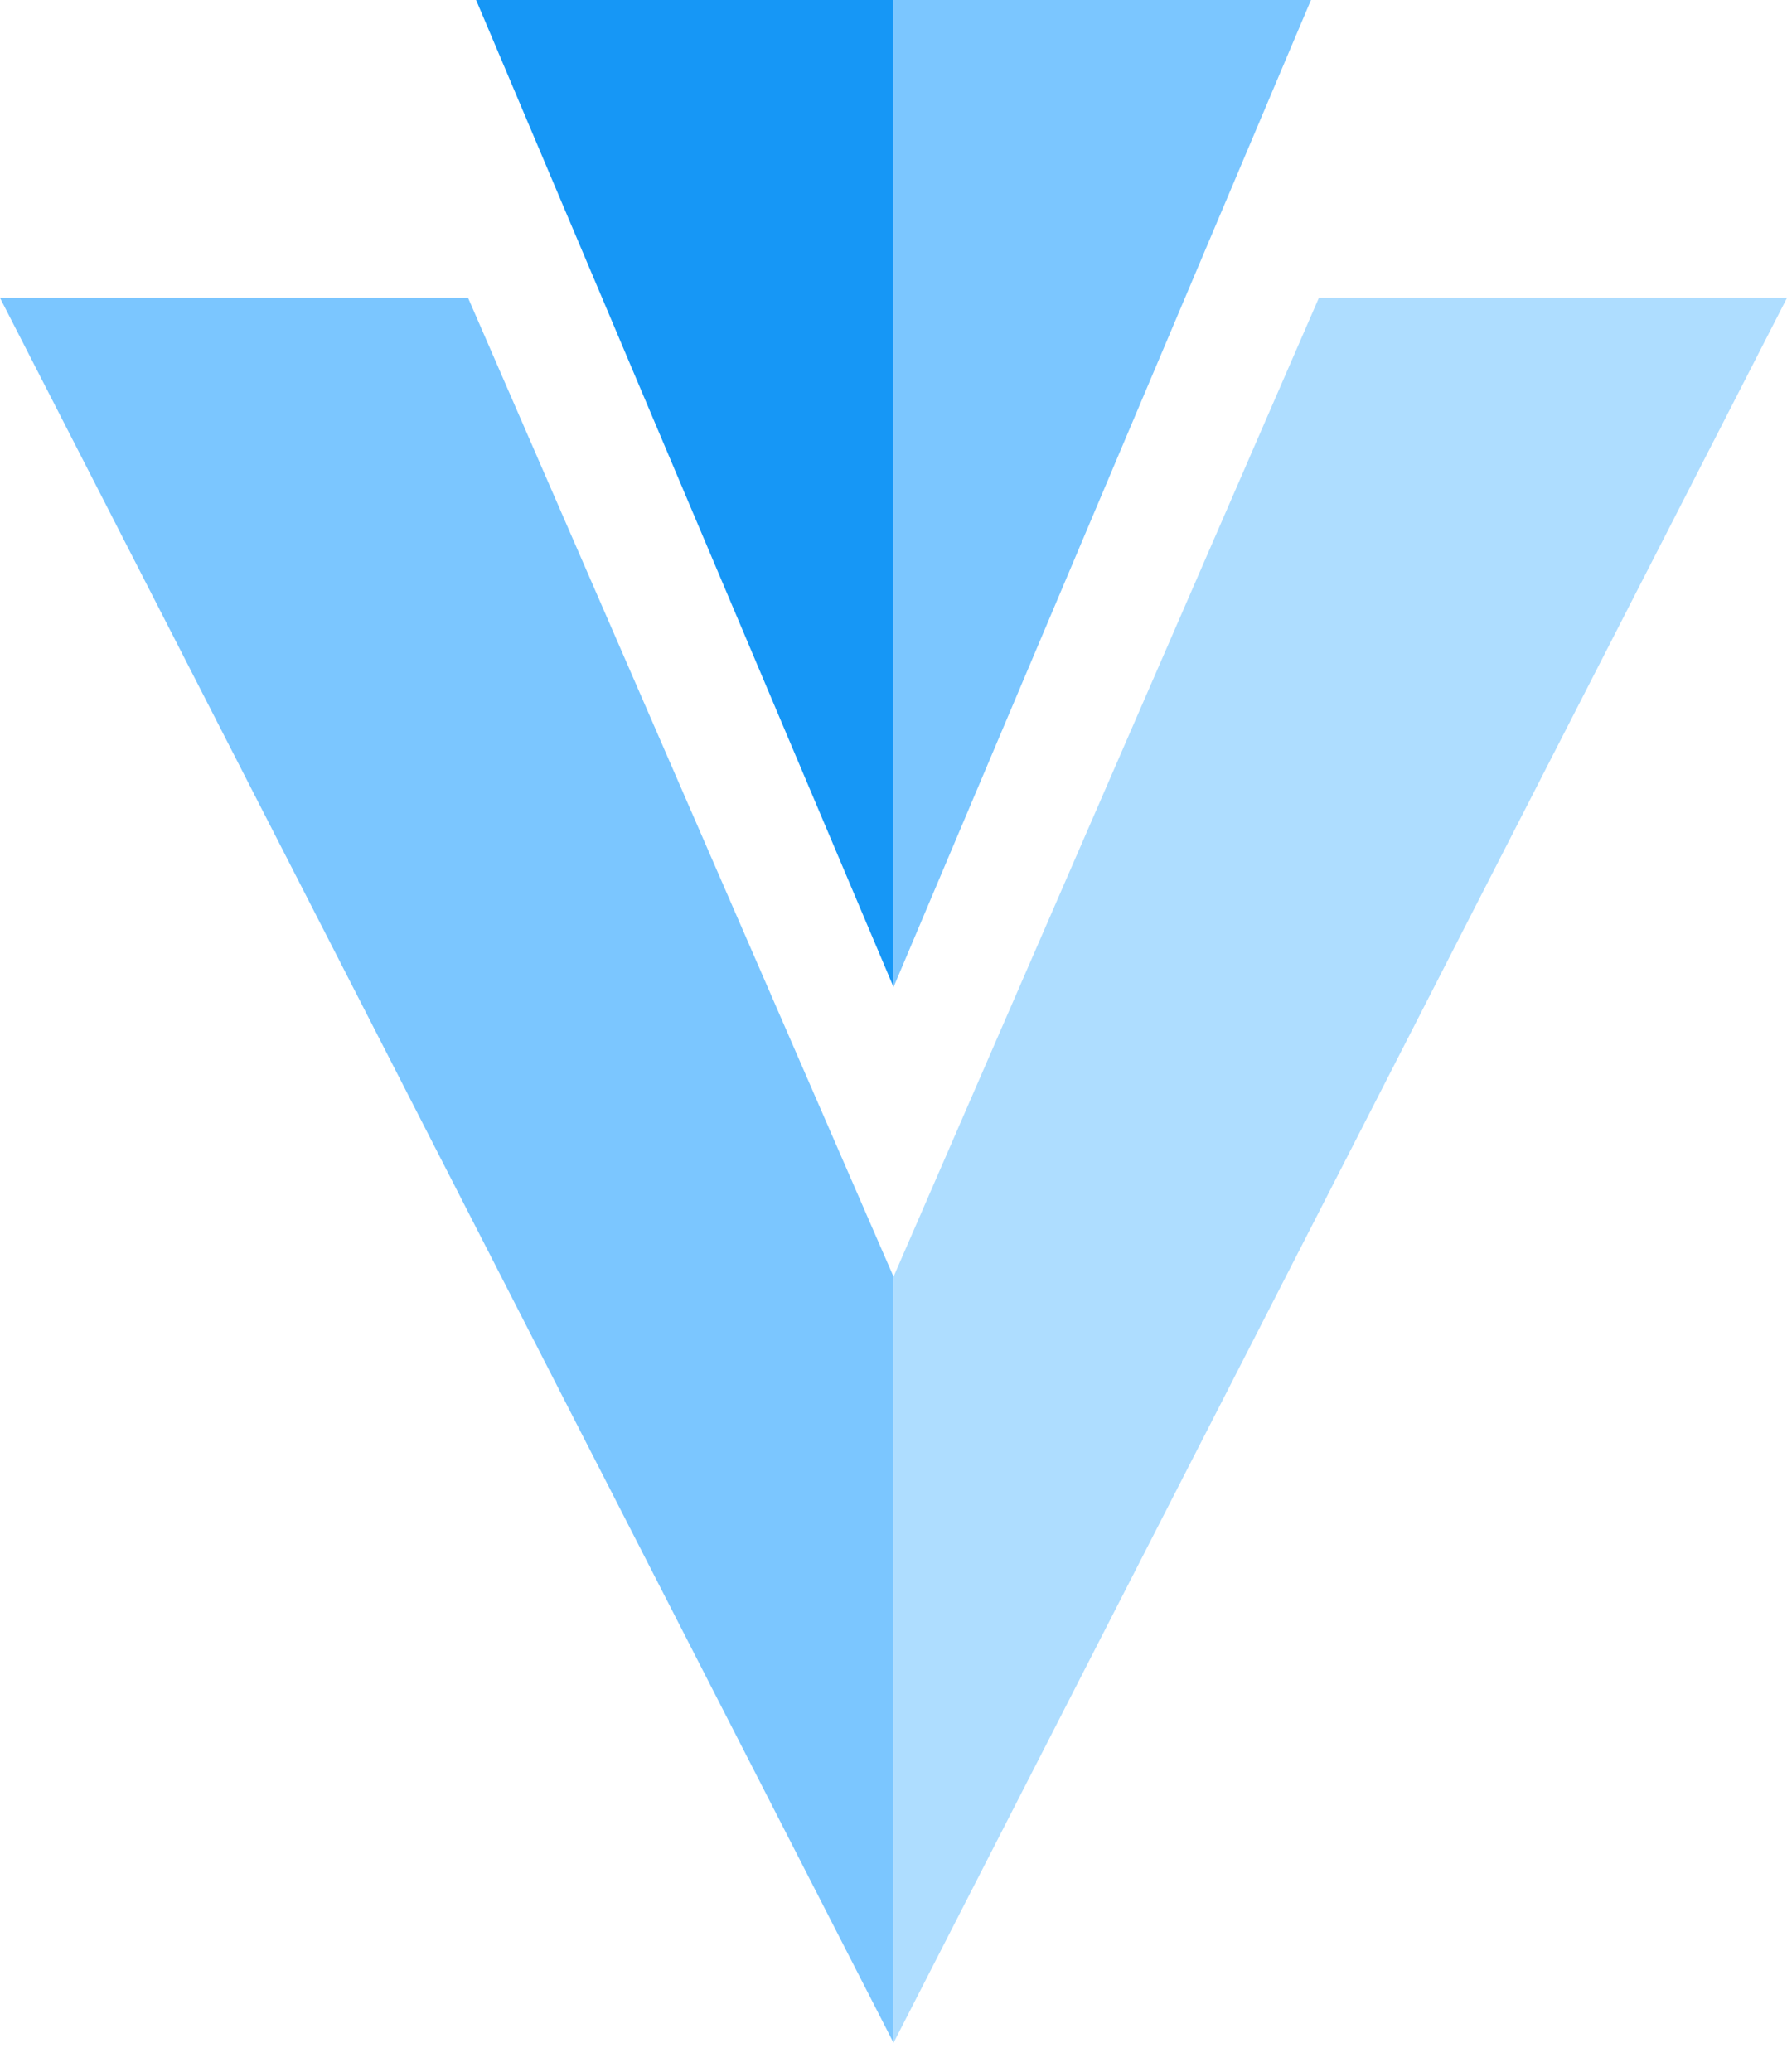
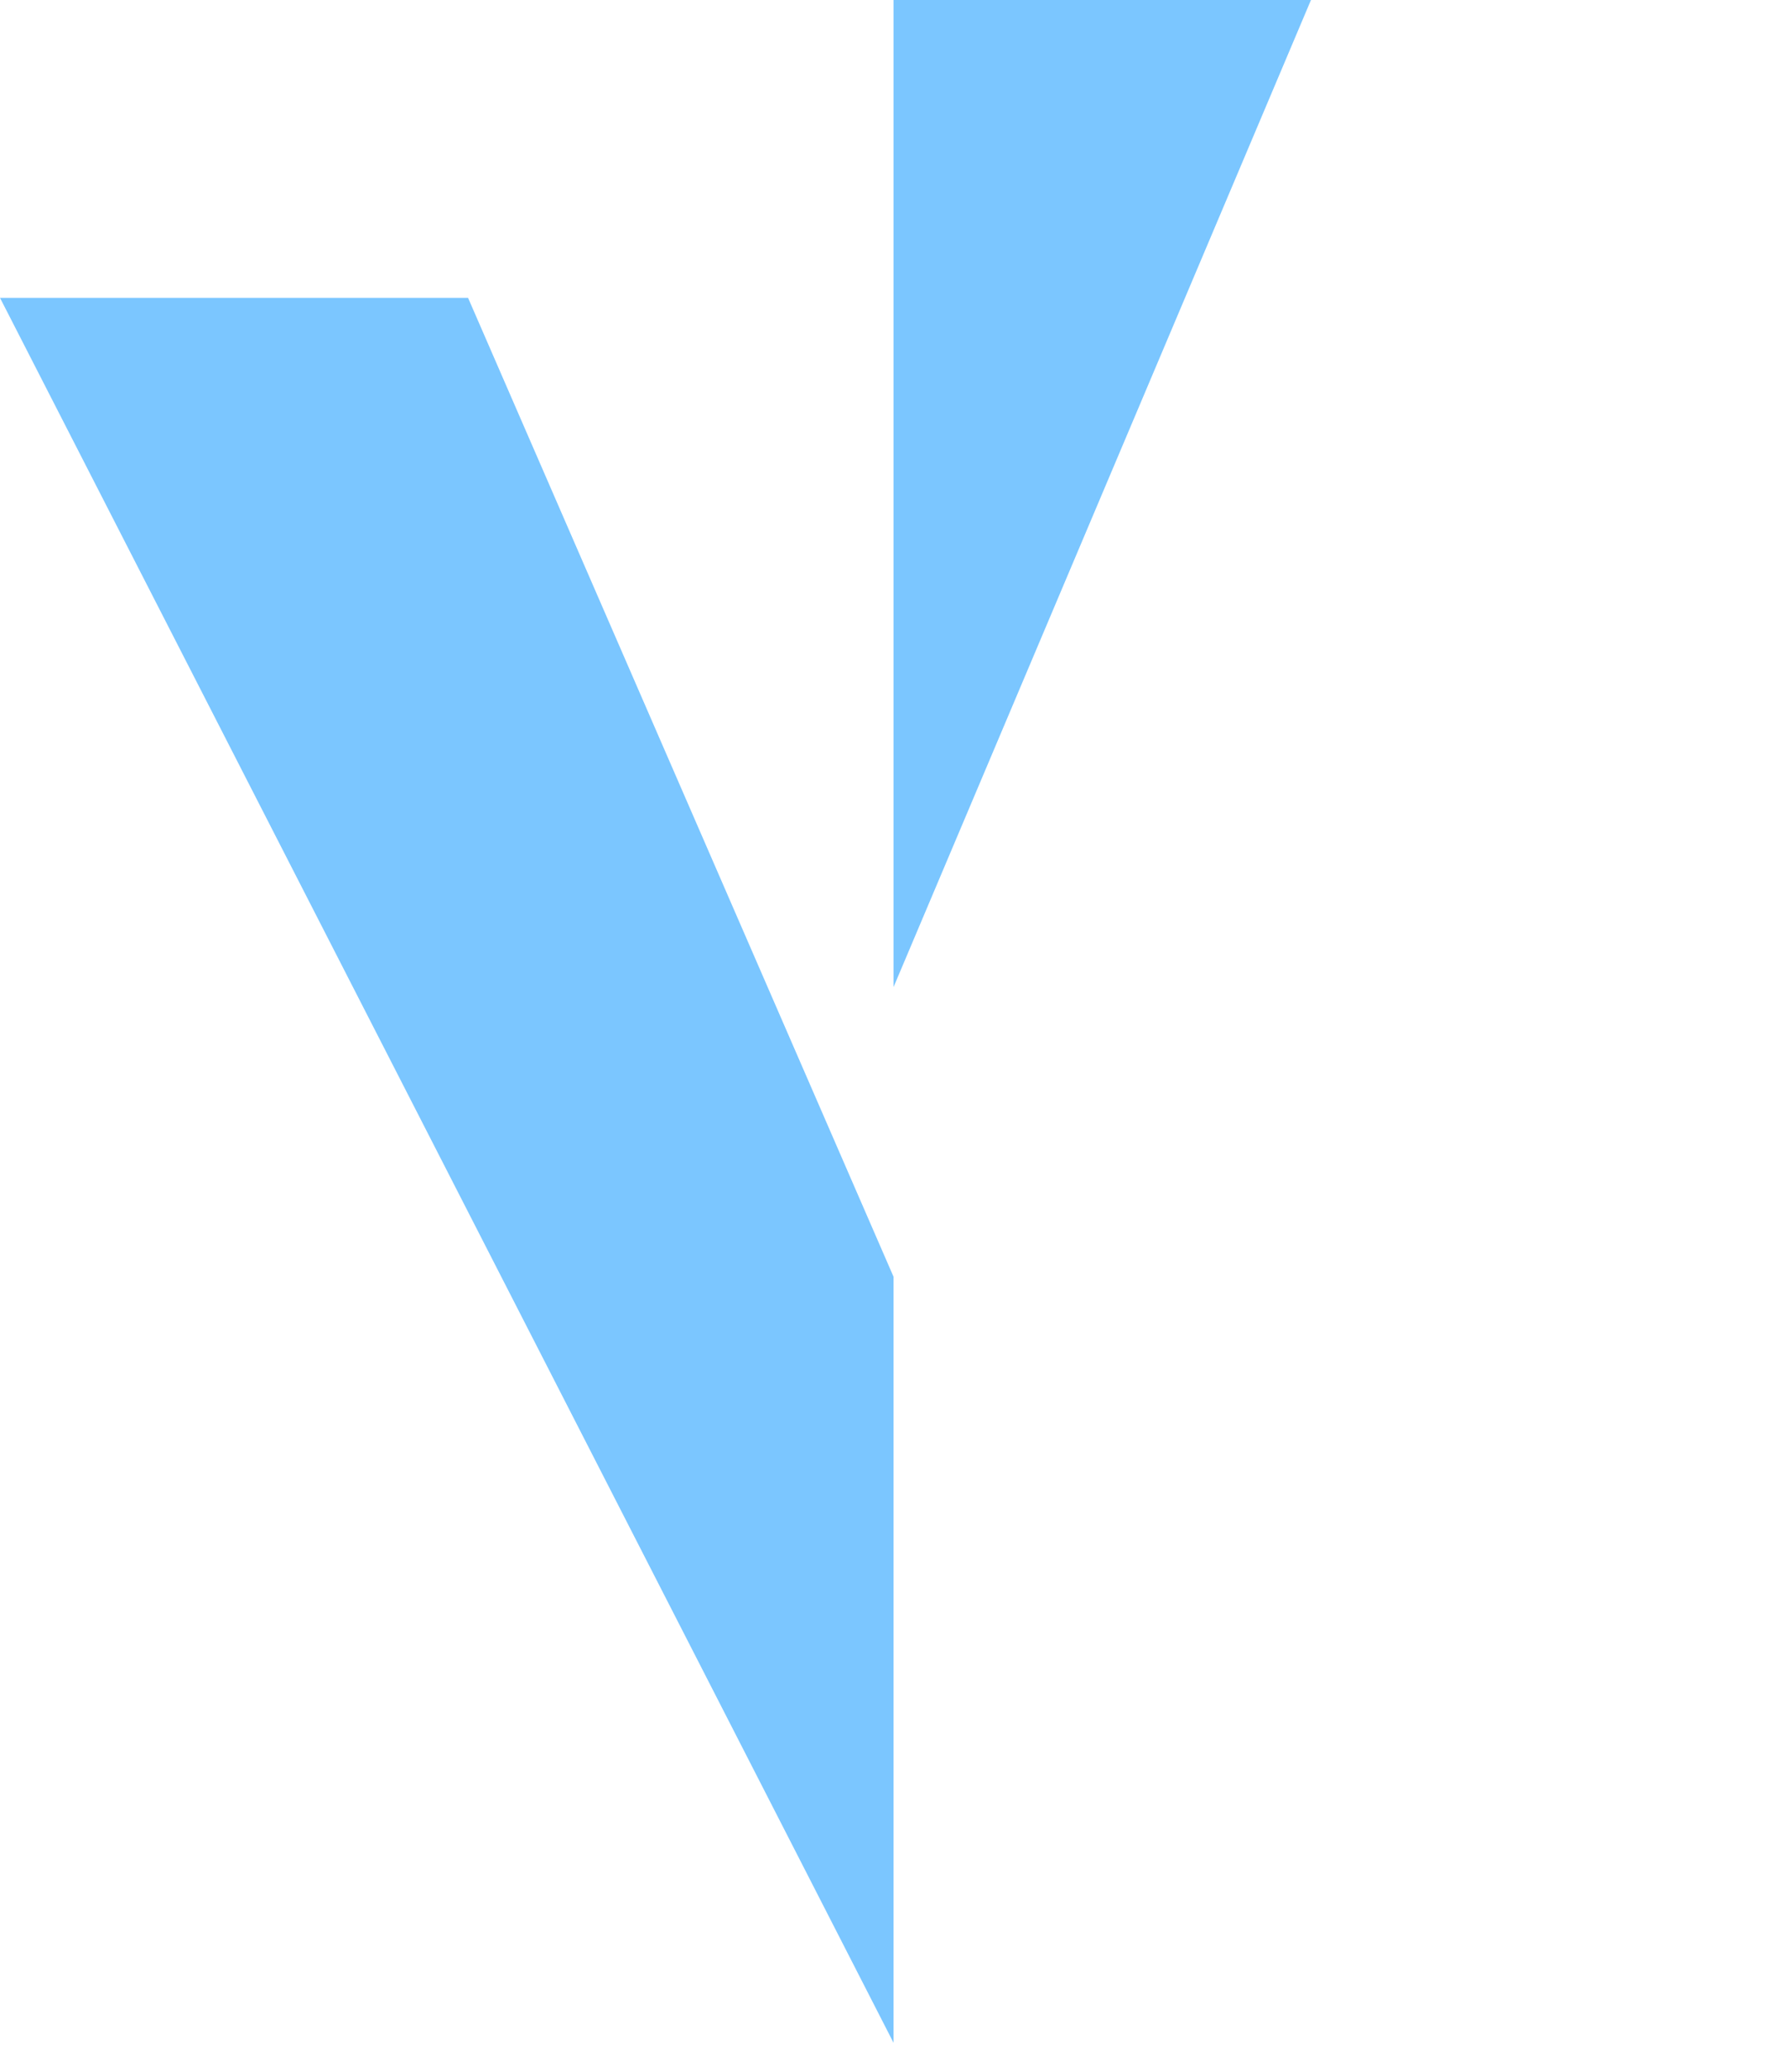
<svg xmlns="http://www.w3.org/2000/svg" width="44" height="51" viewBox="0 0 44 51" fill="none">
-   <path d="M22.001 0H11.723L22.001 24.298" fill="#1697F6" />
  <path d="M22.001 31.429V50.286L0 7.332H11.525L22.001 31.429ZM22.001 0H32.279L22.001 24.298" fill="#7BC6FF" />
-   <path d="M32.474 7.332H44L22.001 50.286V31.428L32.474 7.332Z" fill="#AEDDFF" />
</svg>